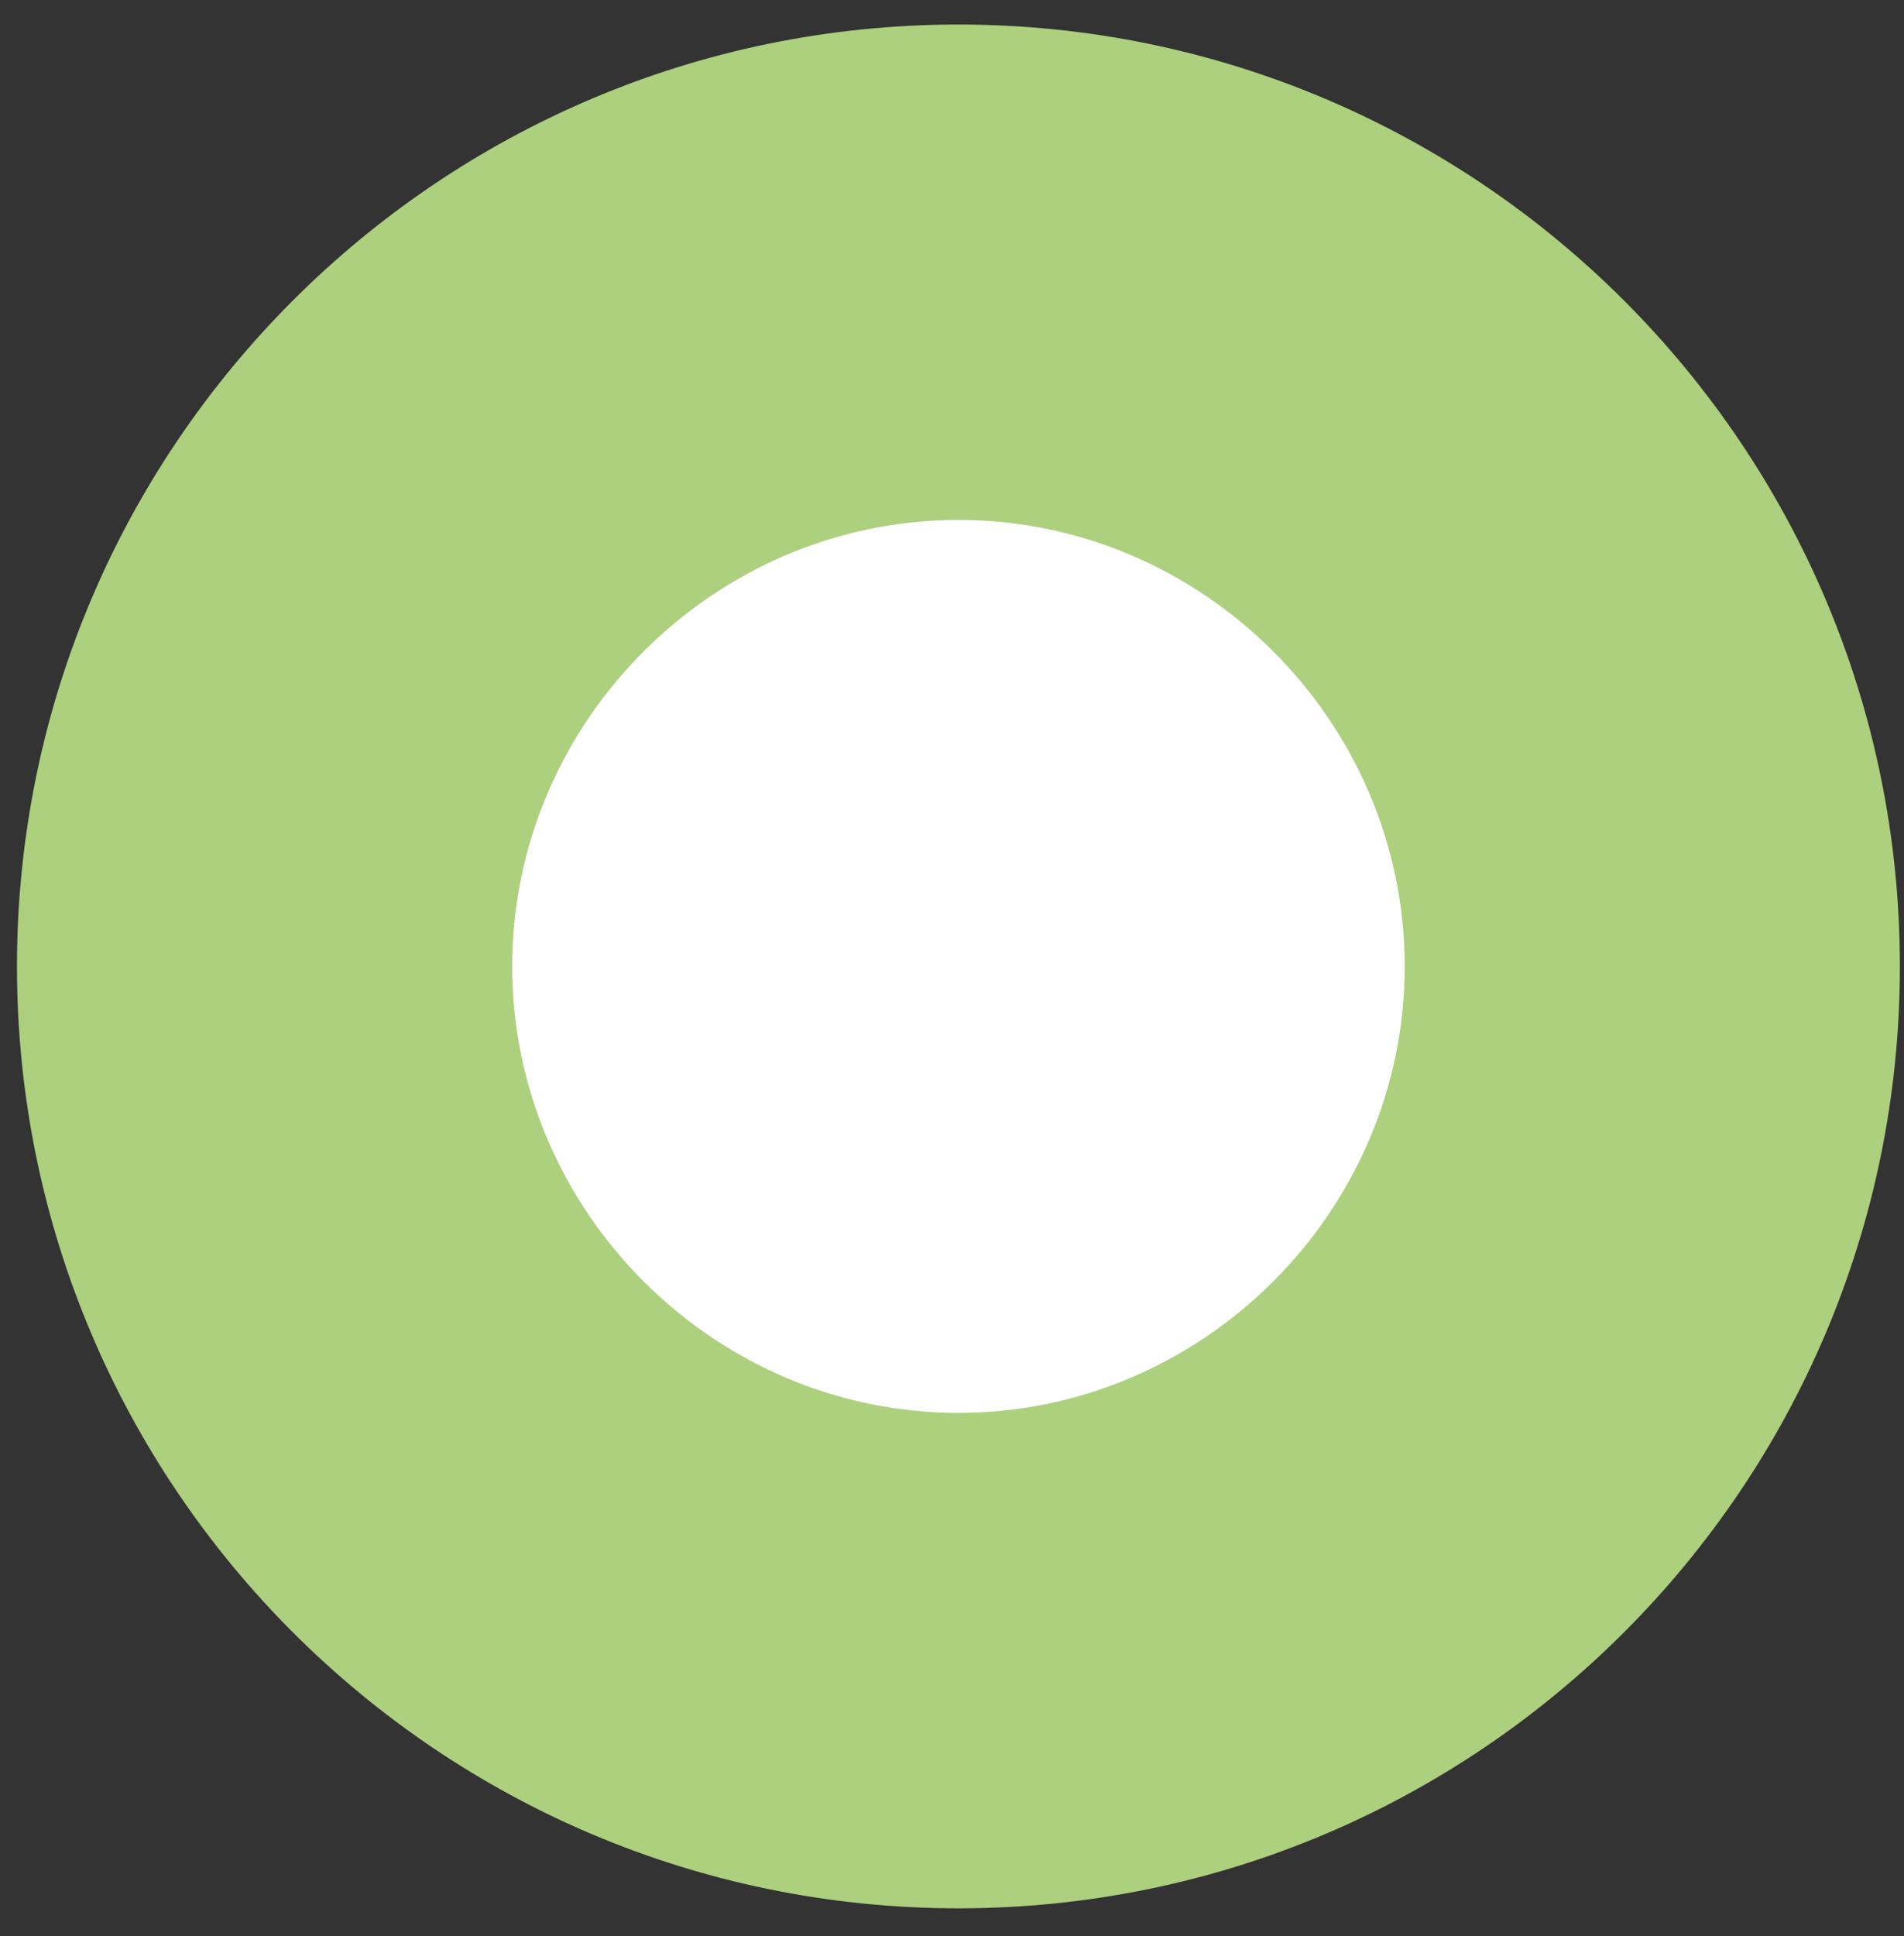
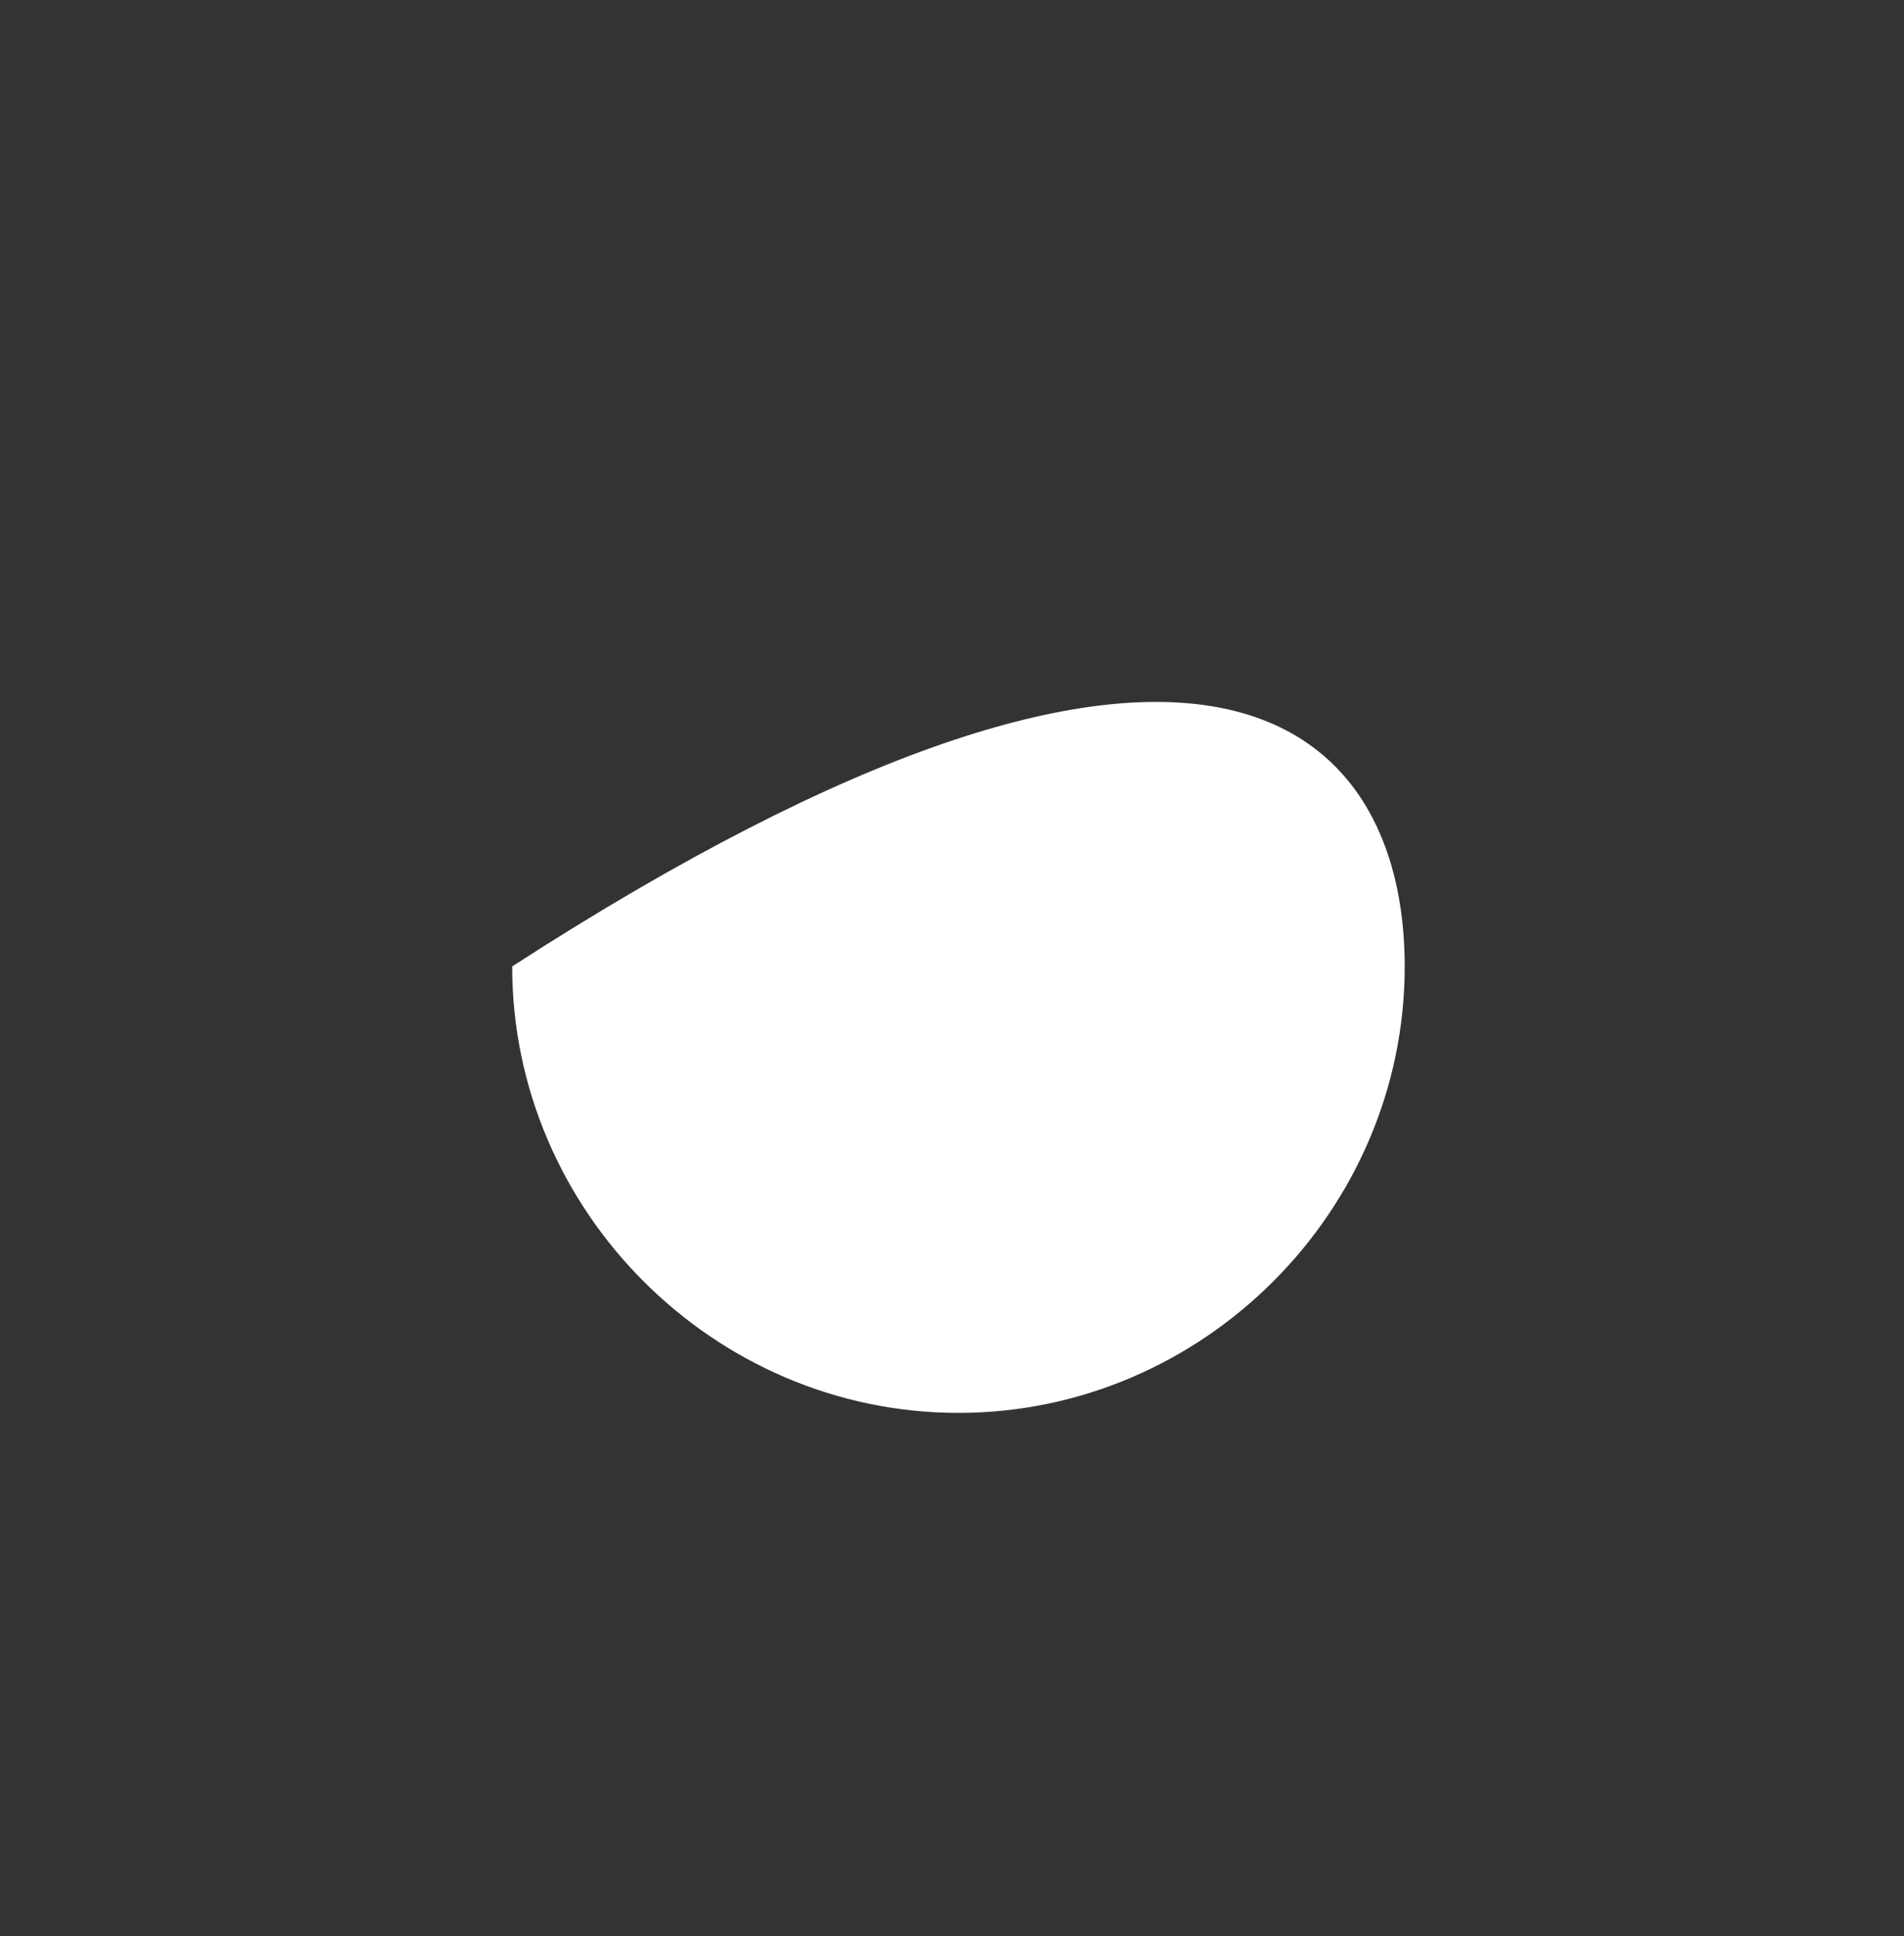
<svg xmlns="http://www.w3.org/2000/svg" width="61" height="62" viewBox="0 0 61 62" fill="none">
  <rect x="0" y="0" width="61" height="62" fill="#333333" stroke="none" />
-   <path d="M60.868 30.95C60.868 47.599 47.354 61.114 30.706 61.114C14.059 61.114 0.544 47.599 0.544 30.95C0.544 14.301 14.059 0.786 30.706 0.786C47.354 0.786 60.868 14.301 60.868 30.95Z" fill="#ADD07E" />
-   <path d="M45.004 30.949C45.004 38.784 38.541 45.248 30.706 45.248C22.872 45.248 16.409 38.784 16.409 30.949C16.409 23.115 22.872 16.651 30.706 16.651C38.541 16.651 45.004 23.115 45.004 30.949Z" fill="white" />
+   <path d="M45.004 30.949C45.004 38.784 38.541 45.248 30.706 45.248C22.872 45.248 16.409 38.784 16.409 30.949C38.541 16.651 45.004 23.115 45.004 30.949Z" fill="white" />
</svg>